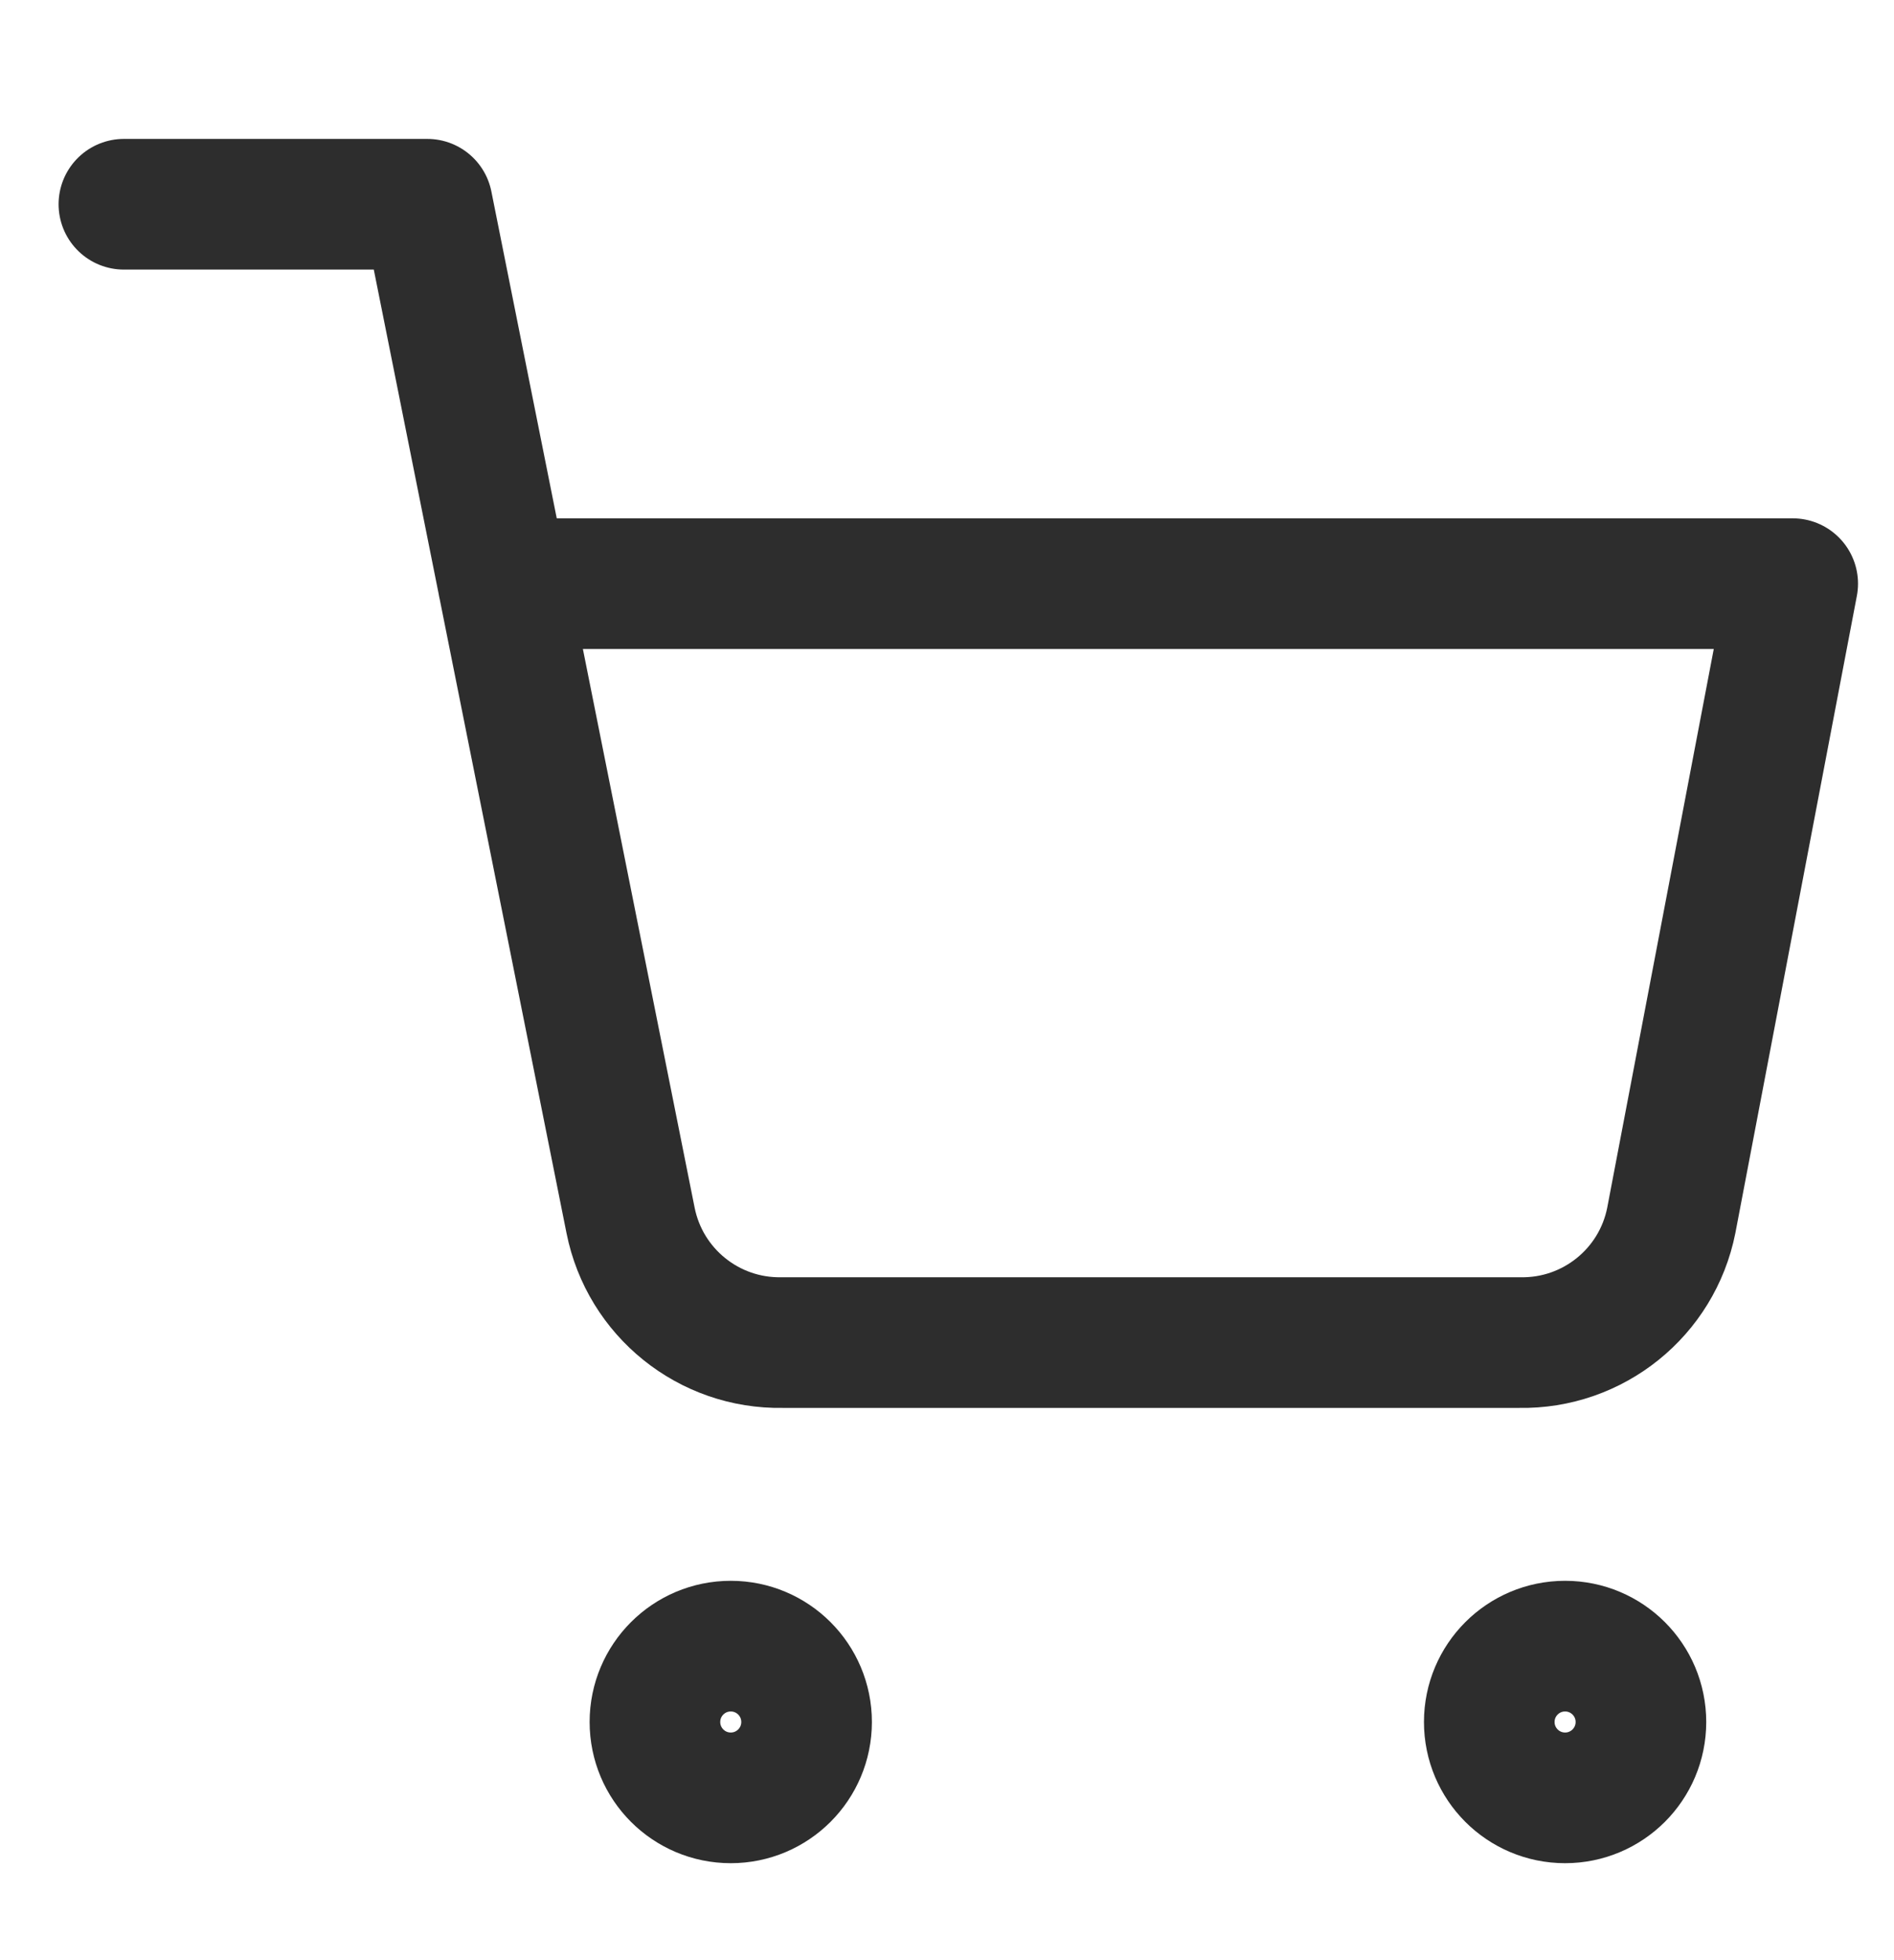
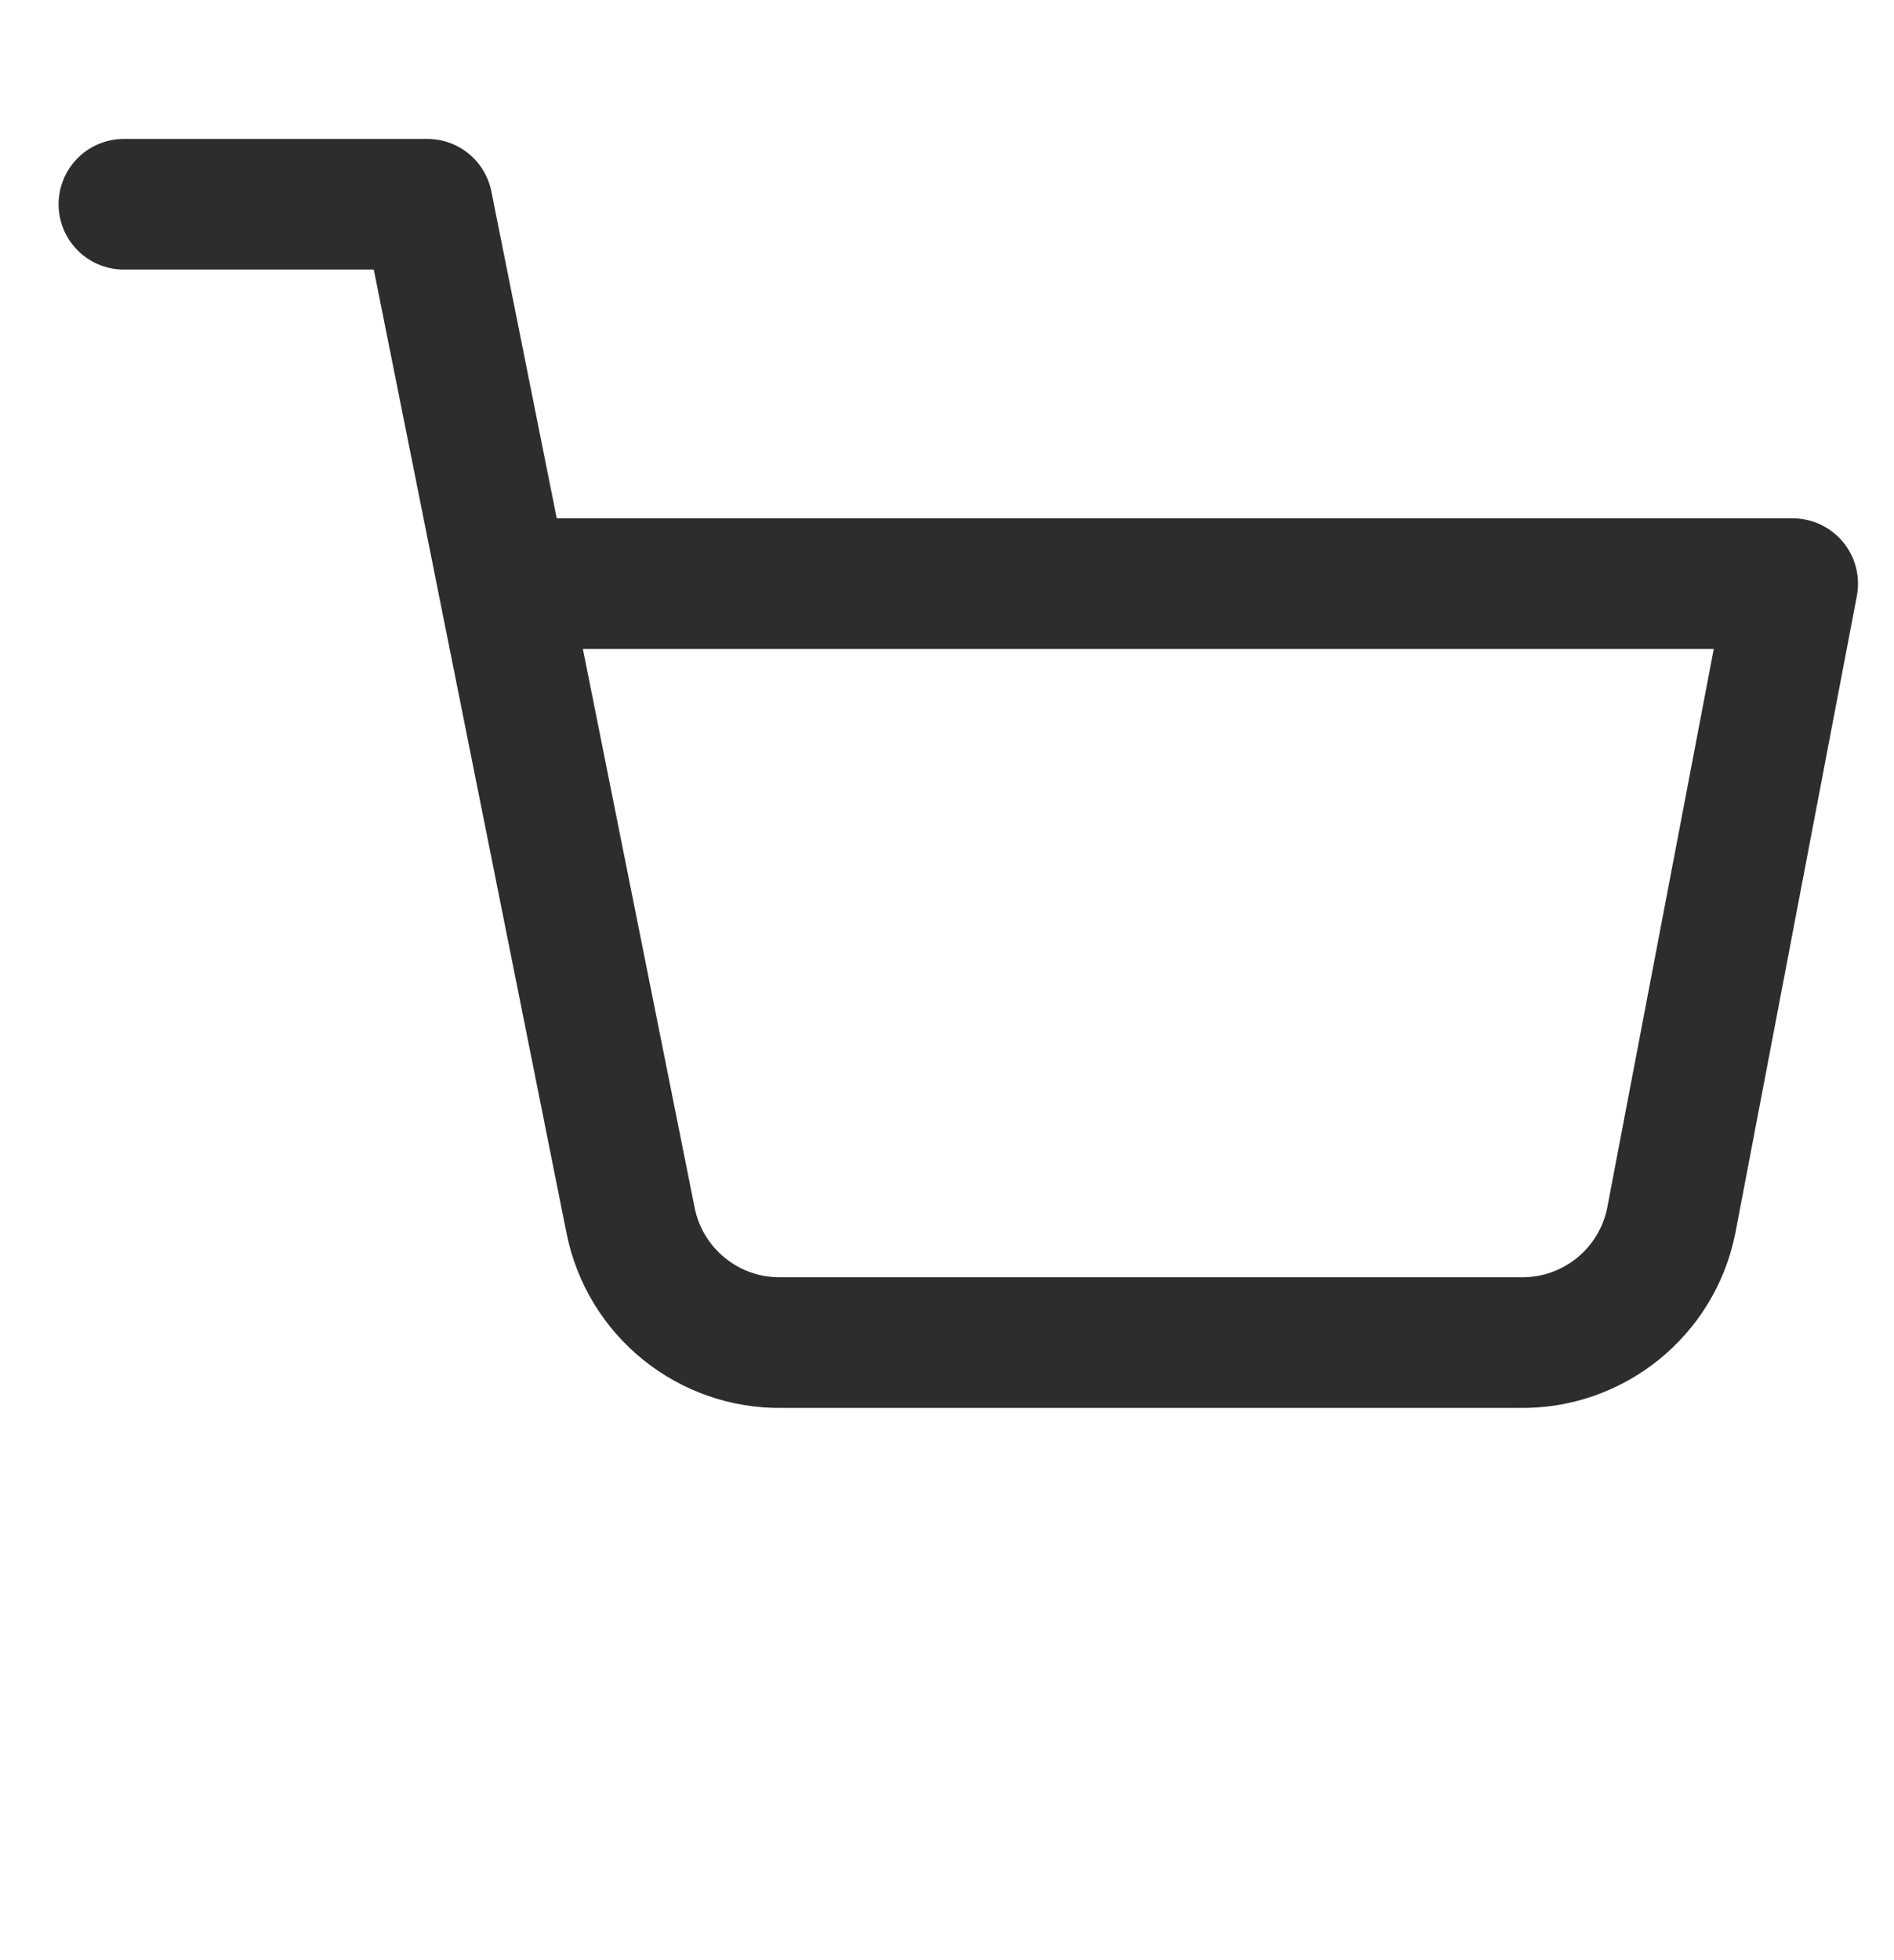
<svg xmlns="http://www.w3.org/2000/svg" width="29px" height="30px" viewBox="0 0 29 30" version="1.1">
  <title>IcnCarrito</title>
  <g id="ComoEco" stroke="none" stroke-width="1" fill="none" fill-rule="evenodd" stroke-linecap="round" stroke-linejoin="round">
    <g id="06.ZonaUsuarioMisSuscripciones" transform="translate(-1819, -65)" stroke="#2D2D2D" stroke-width="2">
      <g id="Group-3" transform="translate(1759, 50)">
        <g id="IcnBolsa_export" transform="translate(60, 15)">
          <g id="IcnCarrito_export" transform="translate(0.388, 0.455)">
            <g id="Group" transform="translate(0.348, 0.348)">
              <g id="shopping-cart" transform="translate(1.161, 2.323)">
-                 <circle id="Oval" cx="9.292" cy="23.229" r="1.161" />
-                 <circle id="Oval" cx="22.067" cy="23.229" r="1.161" />
                <path d="M0,0 L4.646,0 L7.758,15.552 C7.978,16.655 8.956,17.443 10.081,17.422 L21.37,17.422 C22.495,17.443 23.474,16.655 23.693,15.552 L25.552,5.807 L5.807,5.807" id="Path" />
              </g>
            </g>
          </g>
        </g>
      </g>
    </g>
  </g>
</svg>